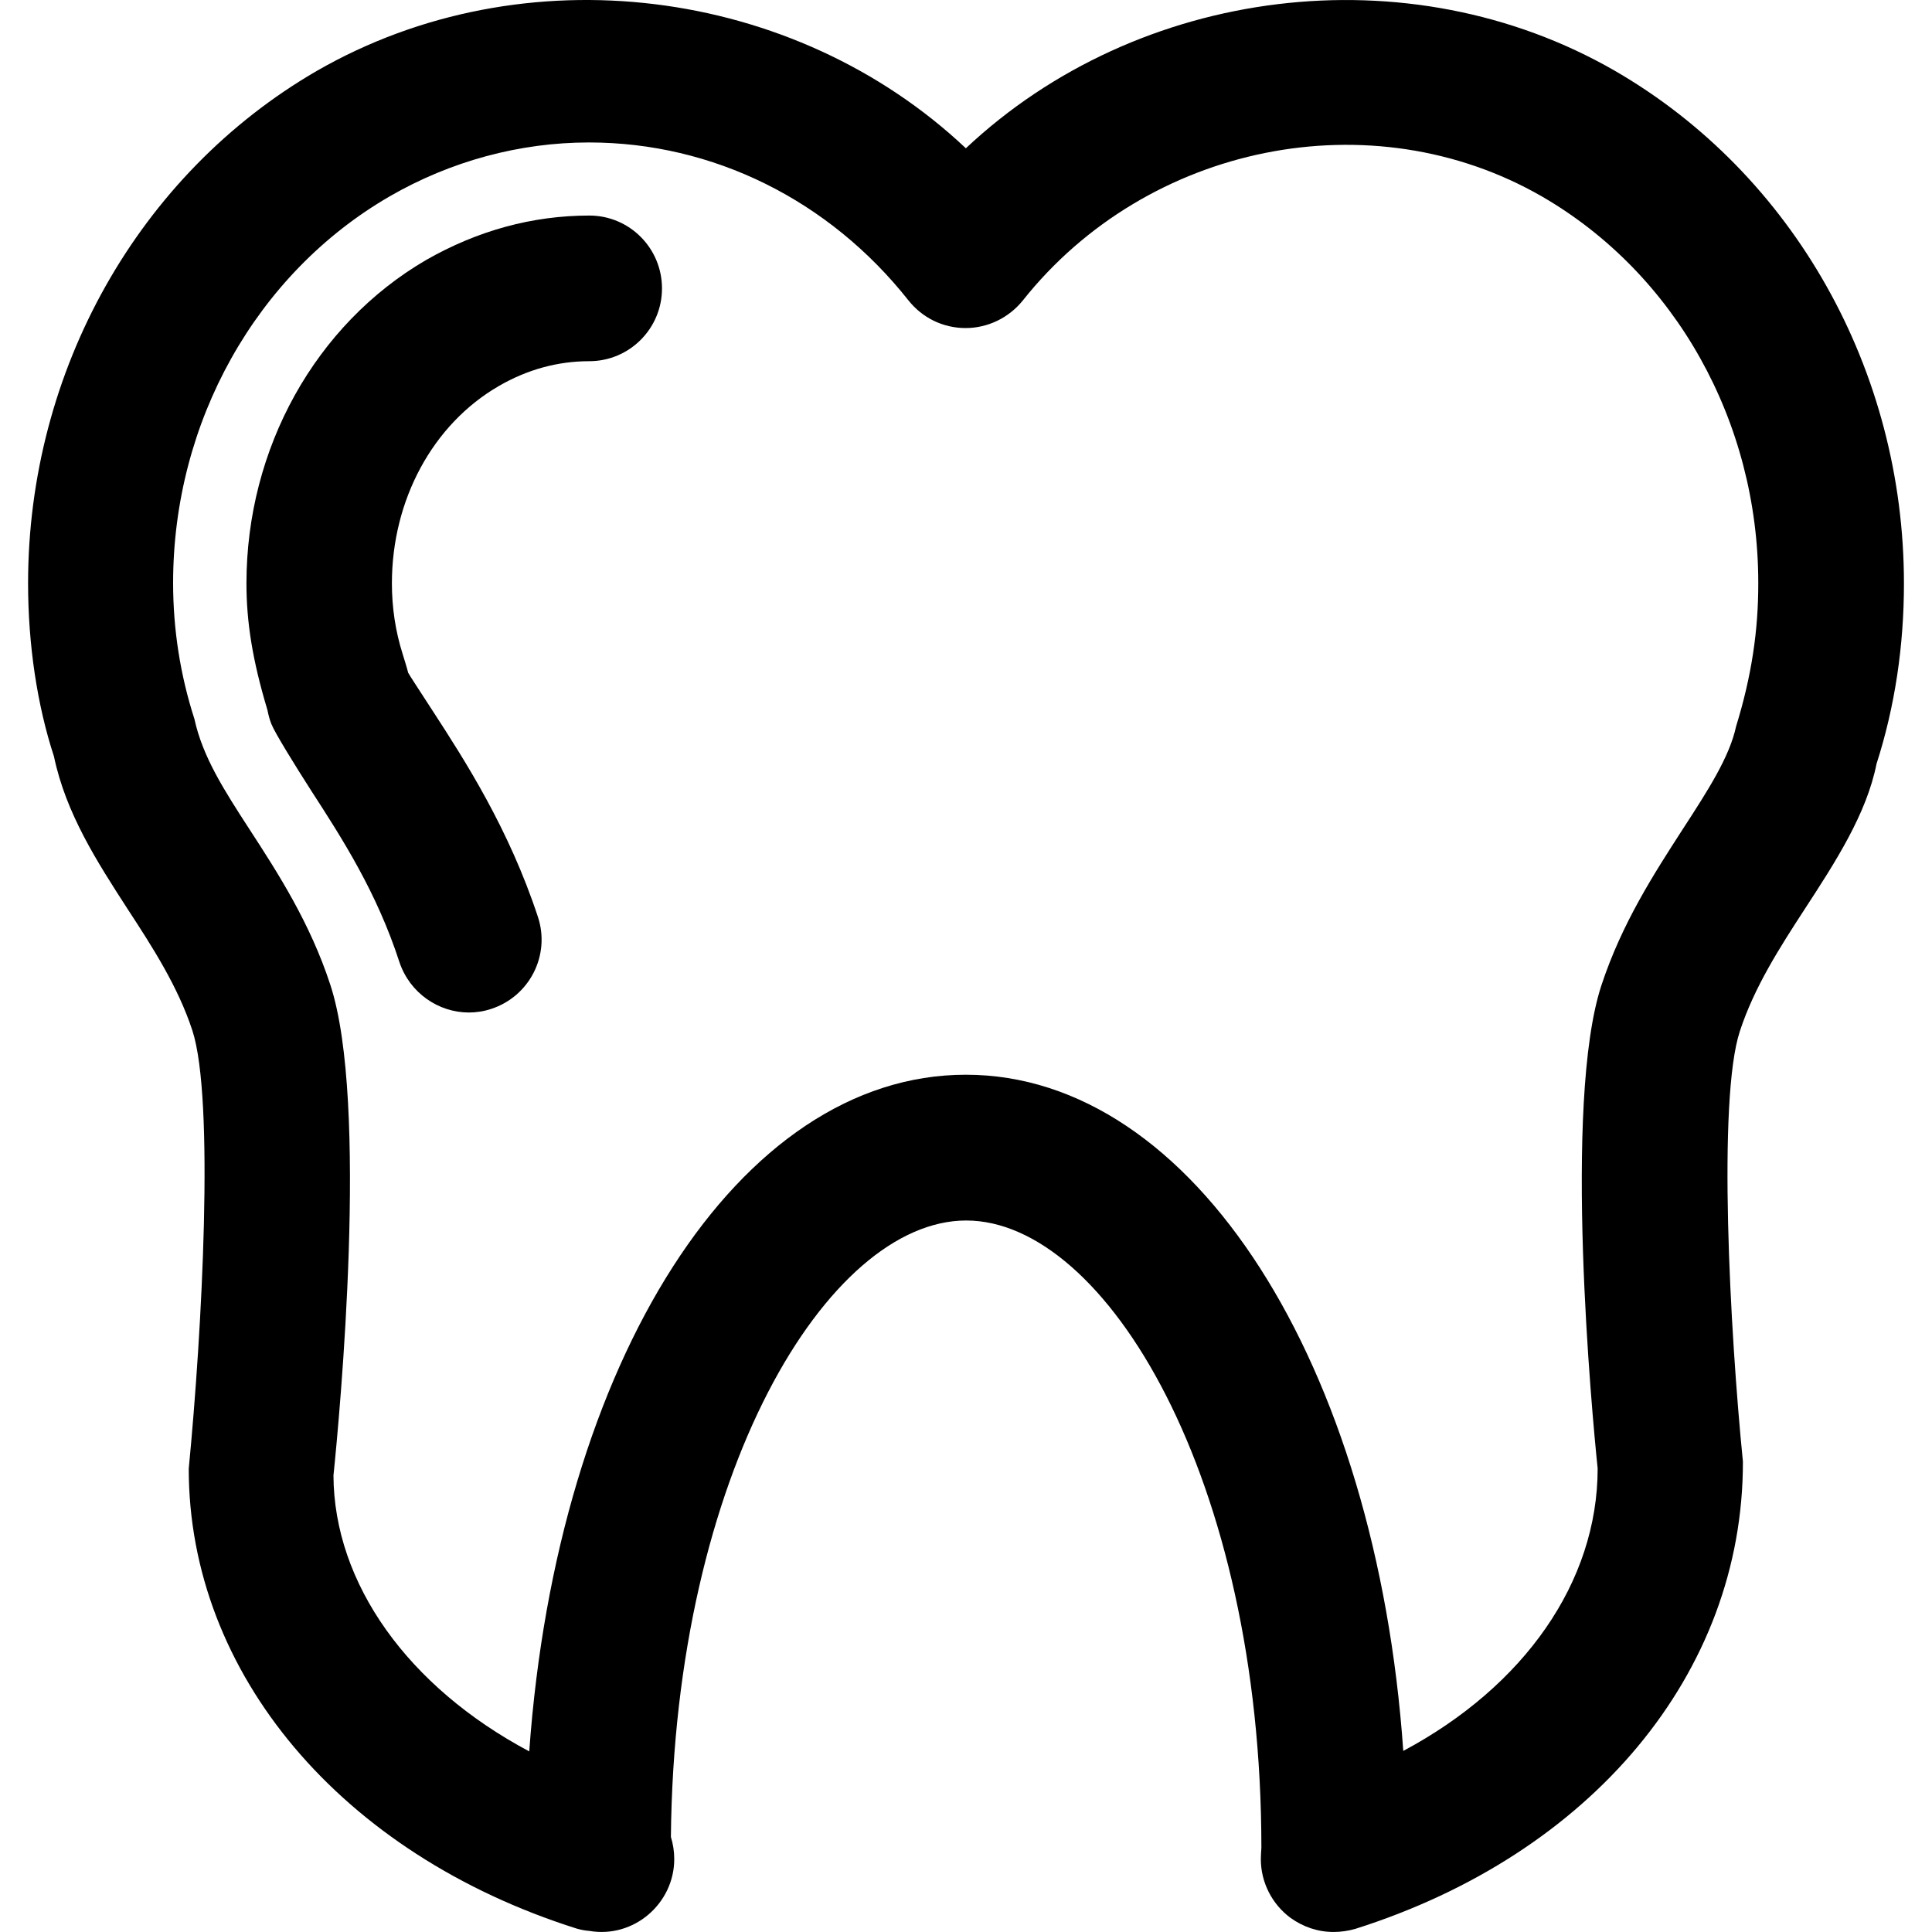
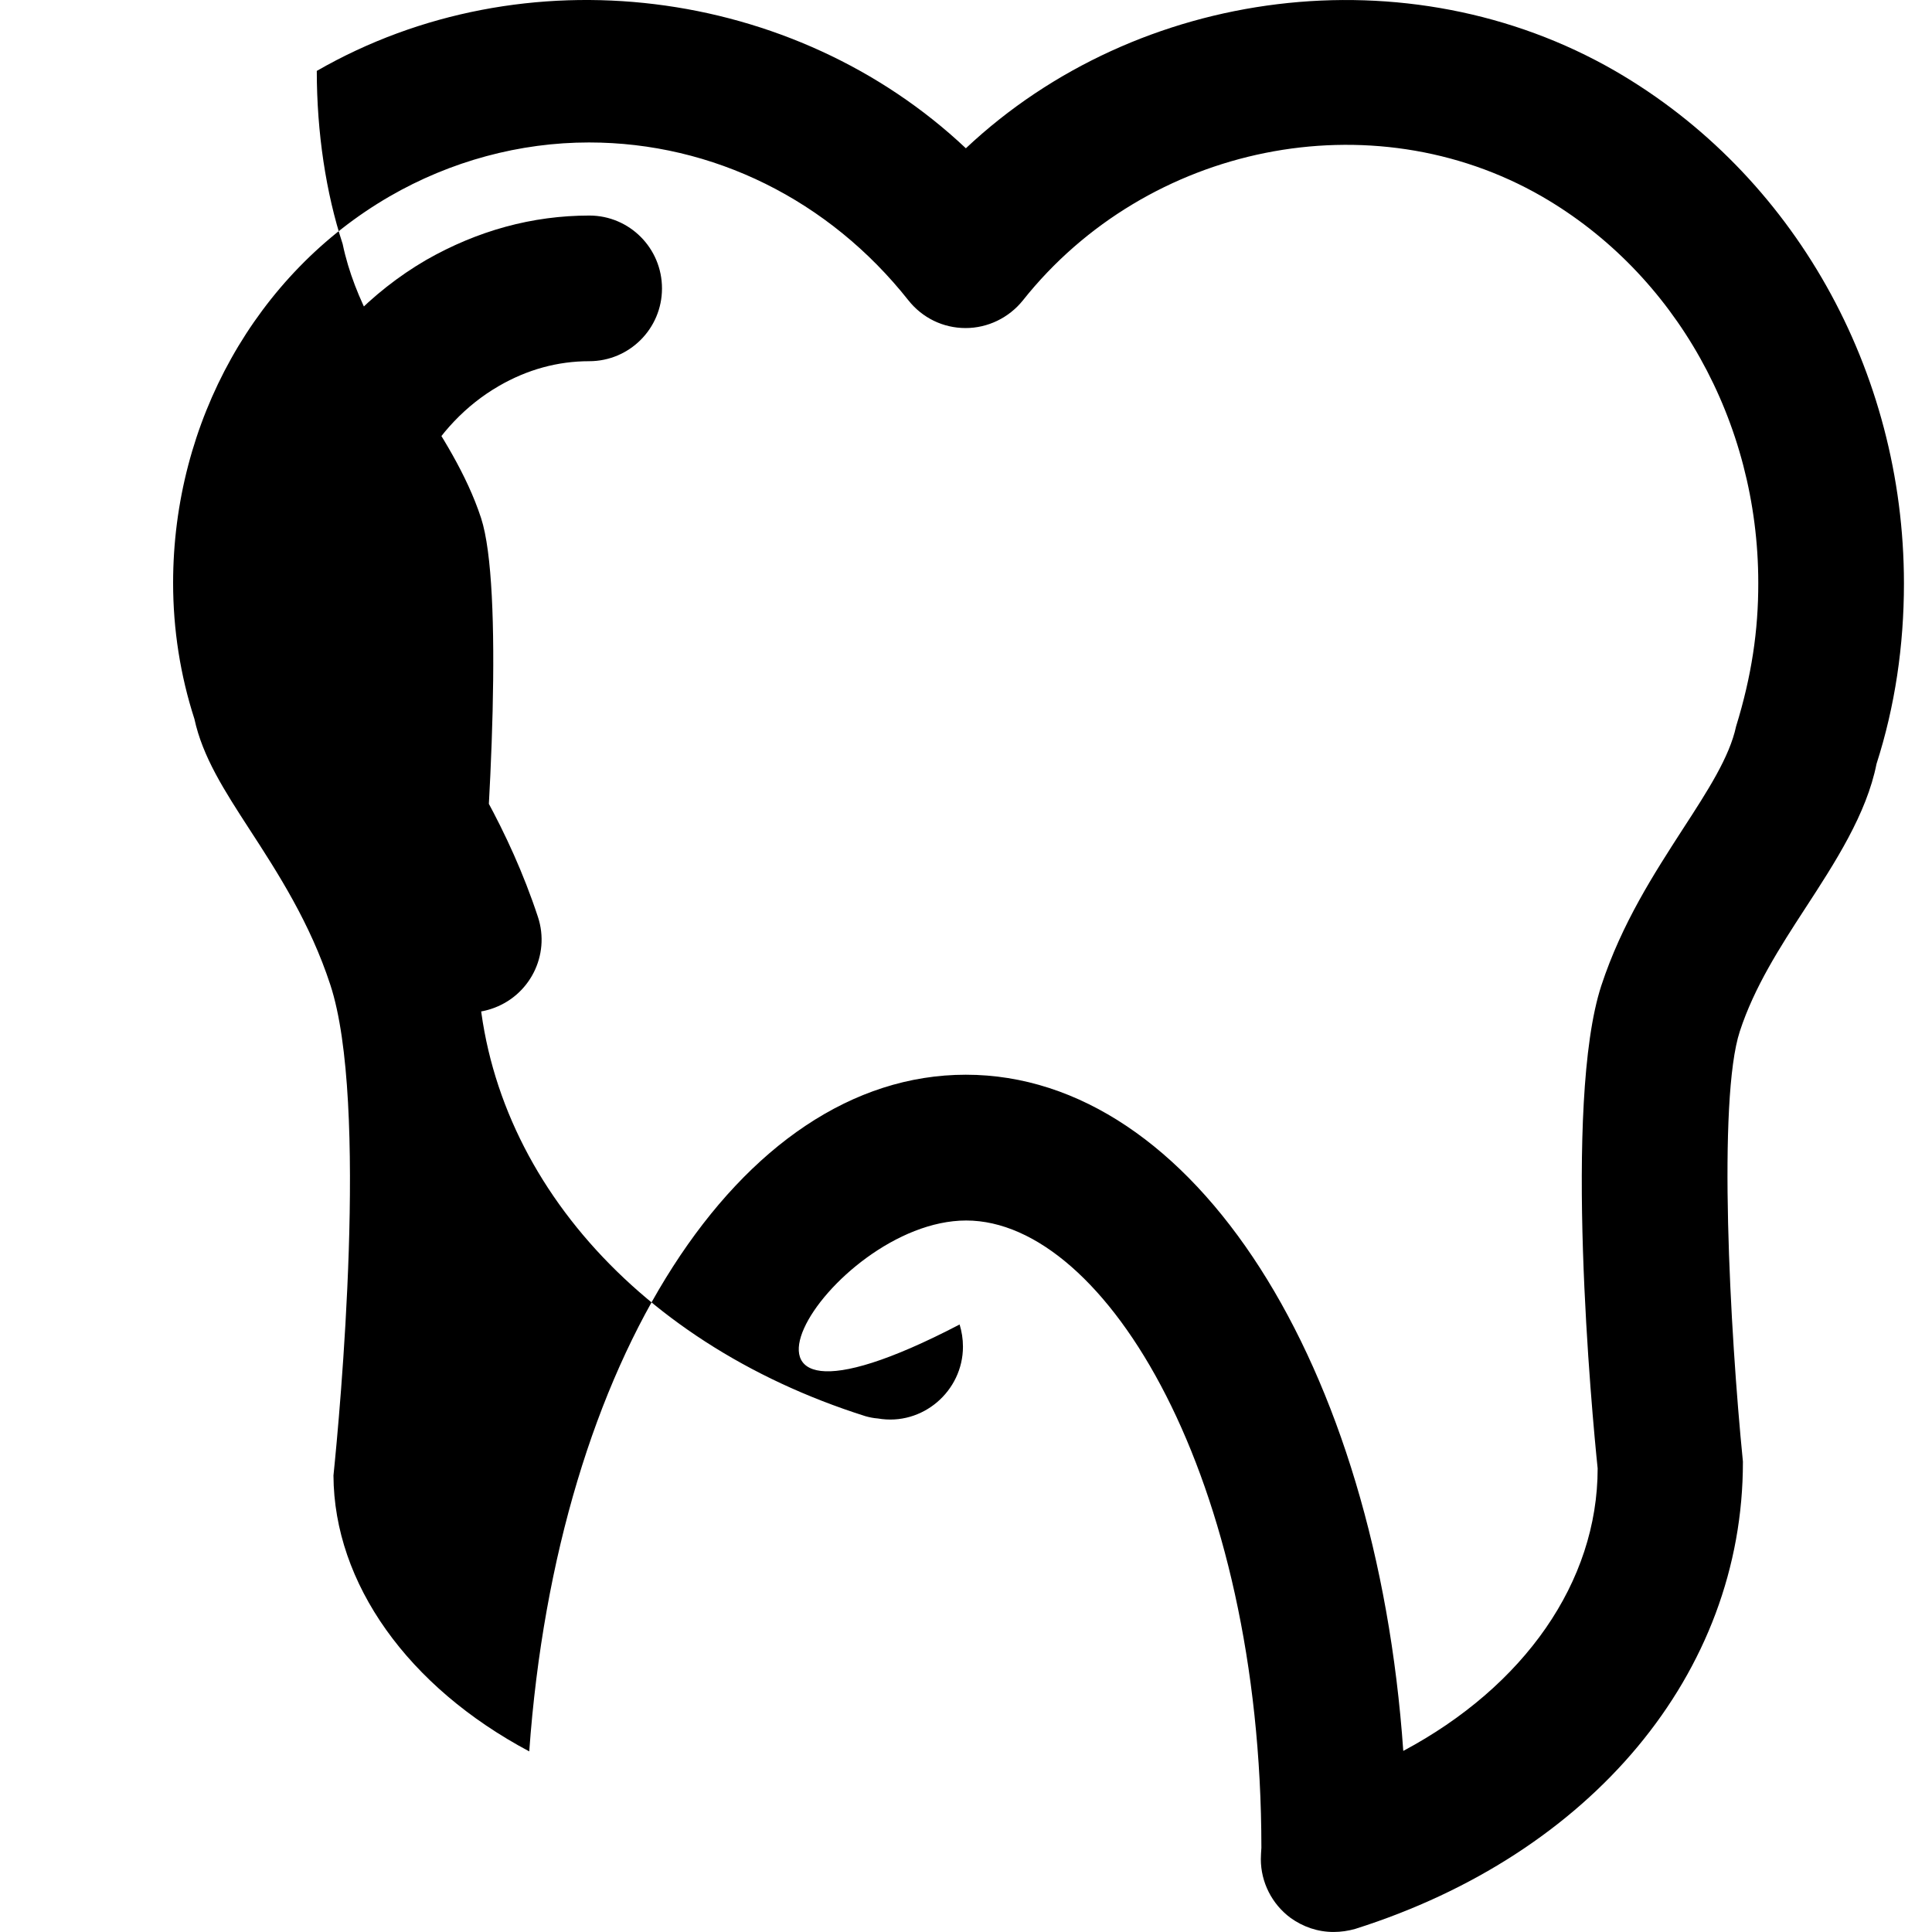
<svg xmlns="http://www.w3.org/2000/svg" fill="#000000" version="1.1" id="Capa_1" width="800px" height="800px" viewBox="0 0 74.386 74.386" xml:space="preserve">
  <g>
-     <path d="M62.183,2.73c-7.956-4.588-18.364-3.256-24.995,2.979C30.58-0.52,20.182-1.864,12.197,2.73   C5.333,6.708,1.081,14.274,1.081,22.459c0,2.375,0.354,4.706,0.996,6.663c0.46,2.202,1.665,4.062,2.825,5.86   c0.964,1.475,1.949,2.999,2.505,4.695c0.857,2.632,0.374,11.562-0.14,16.871c0,7.879,5.867,14.84,14.938,17.707   c0.15,0.043,0.318,0.077,0.477,0.088c1.723,0.3,3.278-1.057,3.278-2.764c0-0.301-0.047-0.585-0.129-0.854   C25.964,56.717,31.88,46.992,37.2,46.992c5.381,0,11.366,9.943,11.366,24.153c-0.009,0.088-0.021,0.351-0.021,0.438   c0,0.887,0.429,1.73,1.138,2.255c0.492,0.355,1.062,0.547,1.663,0.547c0.285,0,0.569-0.043,0.832-0.118   c9.072-2.87,14.939-9.829,14.928-17.994c-0.501-5.012-0.982-13.942-0.118-16.568c0.556-1.702,1.541-3.231,2.504-4.712   c1.171-1.797,2.375-3.653,2.758-5.582c0.711-2.213,1.056-4.55,1.056-6.947C73.305,14.263,69.056,6.708,62.183,2.73z M66.843,27.967   c-0.252,1.177-1.083,2.465-2.056,3.962c-1.096,1.699-2.344,3.62-3.132,6.016c-1.48,4.523-0.36,16.512-0.142,18.591   c0,4.378-2.833,8.395-7.484,10.878c-1.036-14.861-8.057-26.035-16.842-26.035c-8.742,0-15.734,11.032-16.81,26.053   c-4.662-2.479-7.518-6.463-7.538-10.622c0.242-2.363,1.368-14.375-0.122-18.897c-0.778-2.379-2.018-4.303-3.115-5.989   c-0.966-1.491-1.8-2.78-2.117-4.244C6.942,26,6.665,24.235,6.665,22.443c0-6.196,3.196-11.901,8.33-14.878   c2.357-1.363,5.015-2.08,7.683-2.08c4.774,0,9.245,2.219,12.298,6.079c0.535,0.674,1.334,1.067,2.202,1.067   c0.852,0,1.663-0.393,2.202-1.061c4.79-6.033,13.434-7.781,19.989-4.005c5.144,2.977,8.328,8.673,8.328,14.873   C67.702,24.273,67.439,26.038,66.843,27.967z M25.488,11.106c0,1.548-1.256,2.801-2.802,2.801c-1.212,0-2.382,0.32-3.479,0.955   c-2.544,1.472-4.118,4.385-4.118,7.598c0,0.919,0.133,1.833,0.413,2.717c0.033,0.112,0.191,0.61,0.212,0.722   c0.028,0.069,0.556,0.865,0.941,1.464c1.256,1.933,2.937,4.545,4.058,7.945c0.483,1.472-0.325,3.053-1.795,3.535   c-0.283,0.096-0.583,0.141-0.862,0.141c-1.176,0-2.272-0.751-2.673-1.928c-0.878-2.711-2.218-4.785-3.4-6.612   c-0.611-0.952-1.401-2.23-1.531-2.561c-0.073-0.178-0.117-0.359-0.155-0.546c-0.578-1.919-0.808-3.394-0.808-4.876   c0-5.201,2.659-9.97,6.92-12.452c1.978-1.129,4.085-1.71,6.287-1.71C24.239,8.303,25.488,9.554,25.488,11.106z" />
+     <path d="M62.183,2.73c-7.956-4.588-18.364-3.256-24.995,2.979C30.58-0.52,20.182-1.864,12.197,2.73   c0,2.375,0.354,4.706,0.996,6.663c0.46,2.202,1.665,4.062,2.825,5.86   c0.964,1.475,1.949,2.999,2.505,4.695c0.857,2.632,0.374,11.562-0.14,16.871c0,7.879,5.867,14.84,14.938,17.707   c0.15,0.043,0.318,0.077,0.477,0.088c1.723,0.3,3.278-1.057,3.278-2.764c0-0.301-0.047-0.585-0.129-0.854   C25.964,56.717,31.88,46.992,37.2,46.992c5.381,0,11.366,9.943,11.366,24.153c-0.009,0.088-0.021,0.351-0.021,0.438   c0,0.887,0.429,1.73,1.138,2.255c0.492,0.355,1.062,0.547,1.663,0.547c0.285,0,0.569-0.043,0.832-0.118   c9.072-2.87,14.939-9.829,14.928-17.994c-0.501-5.012-0.982-13.942-0.118-16.568c0.556-1.702,1.541-3.231,2.504-4.712   c1.171-1.797,2.375-3.653,2.758-5.582c0.711-2.213,1.056-4.55,1.056-6.947C73.305,14.263,69.056,6.708,62.183,2.73z M66.843,27.967   c-0.252,1.177-1.083,2.465-2.056,3.962c-1.096,1.699-2.344,3.62-3.132,6.016c-1.48,4.523-0.36,16.512-0.142,18.591   c0,4.378-2.833,8.395-7.484,10.878c-1.036-14.861-8.057-26.035-16.842-26.035c-8.742,0-15.734,11.032-16.81,26.053   c-4.662-2.479-7.518-6.463-7.538-10.622c0.242-2.363,1.368-14.375-0.122-18.897c-0.778-2.379-2.018-4.303-3.115-5.989   c-0.966-1.491-1.8-2.78-2.117-4.244C6.942,26,6.665,24.235,6.665,22.443c0-6.196,3.196-11.901,8.33-14.878   c2.357-1.363,5.015-2.08,7.683-2.08c4.774,0,9.245,2.219,12.298,6.079c0.535,0.674,1.334,1.067,2.202,1.067   c0.852,0,1.663-0.393,2.202-1.061c4.79-6.033,13.434-7.781,19.989-4.005c5.144,2.977,8.328,8.673,8.328,14.873   C67.702,24.273,67.439,26.038,66.843,27.967z M25.488,11.106c0,1.548-1.256,2.801-2.802,2.801c-1.212,0-2.382,0.32-3.479,0.955   c-2.544,1.472-4.118,4.385-4.118,7.598c0,0.919,0.133,1.833,0.413,2.717c0.033,0.112,0.191,0.61,0.212,0.722   c0.028,0.069,0.556,0.865,0.941,1.464c1.256,1.933,2.937,4.545,4.058,7.945c0.483,1.472-0.325,3.053-1.795,3.535   c-0.283,0.096-0.583,0.141-0.862,0.141c-1.176,0-2.272-0.751-2.673-1.928c-0.878-2.711-2.218-4.785-3.4-6.612   c-0.611-0.952-1.401-2.23-1.531-2.561c-0.073-0.178-0.117-0.359-0.155-0.546c-0.578-1.919-0.808-3.394-0.808-4.876   c0-5.201,2.659-9.97,6.92-12.452c1.978-1.129,4.085-1.71,6.287-1.71C24.239,8.303,25.488,9.554,25.488,11.106z" />
  </g>
</svg>